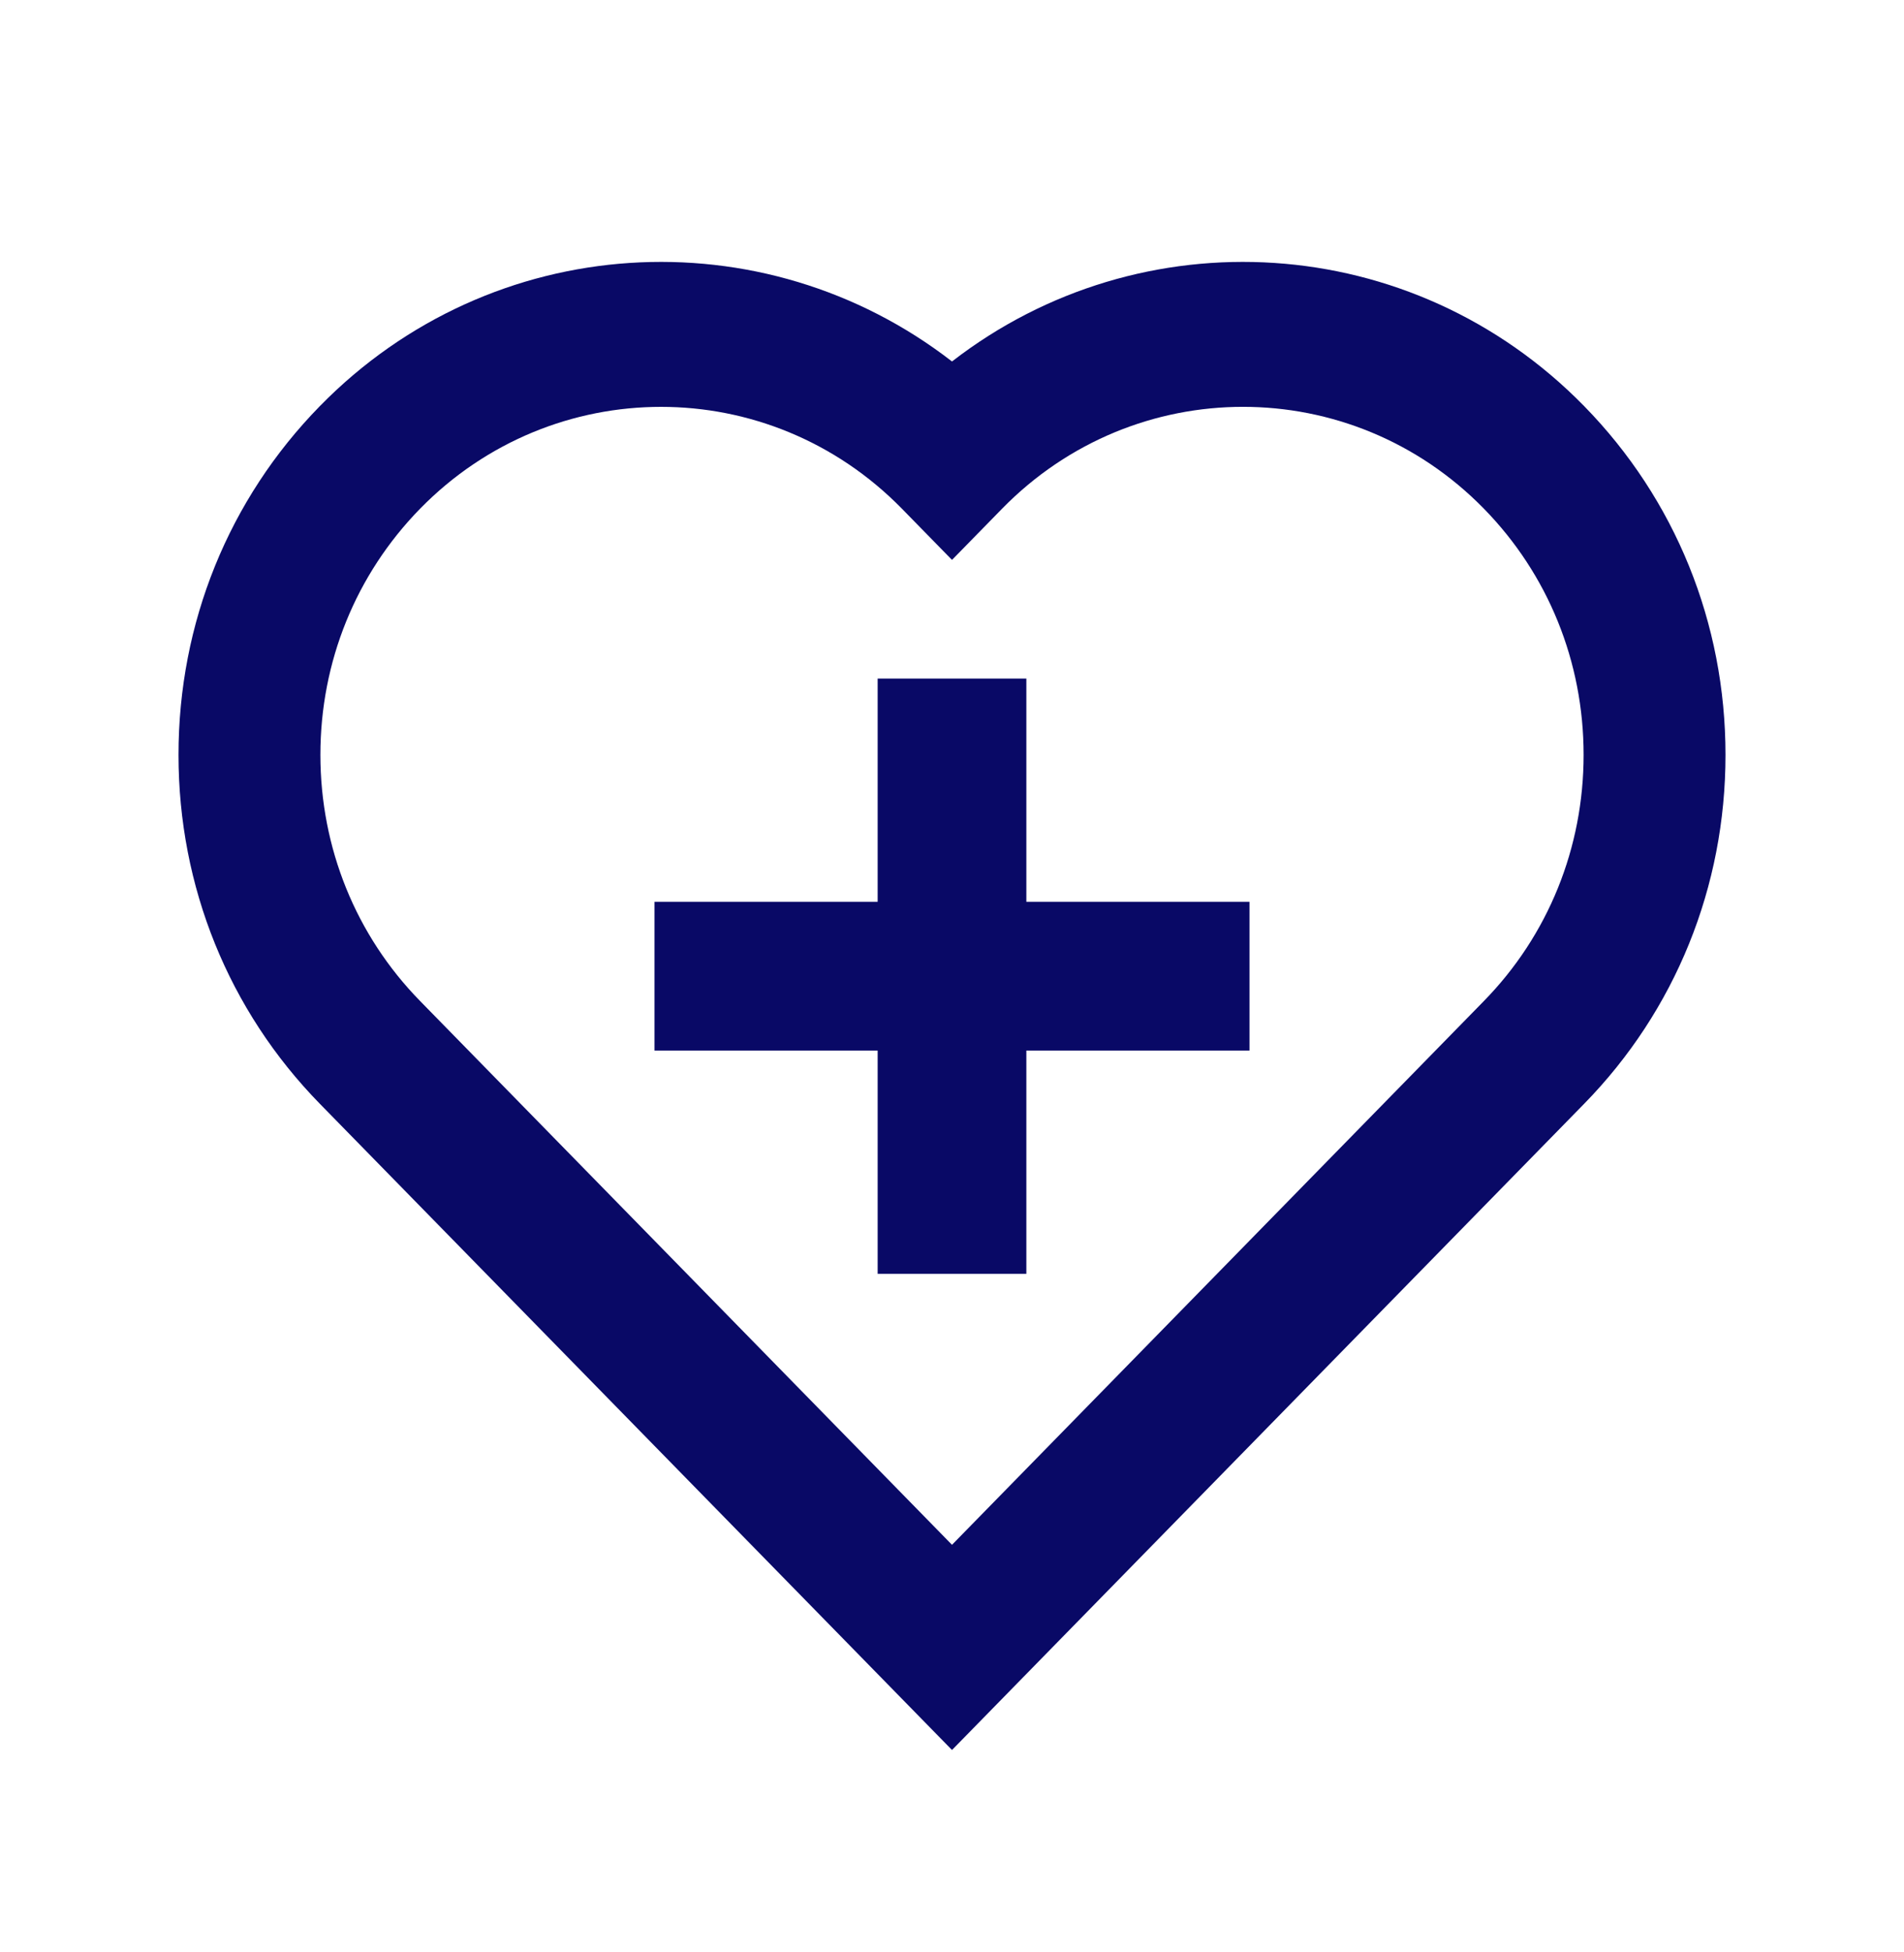
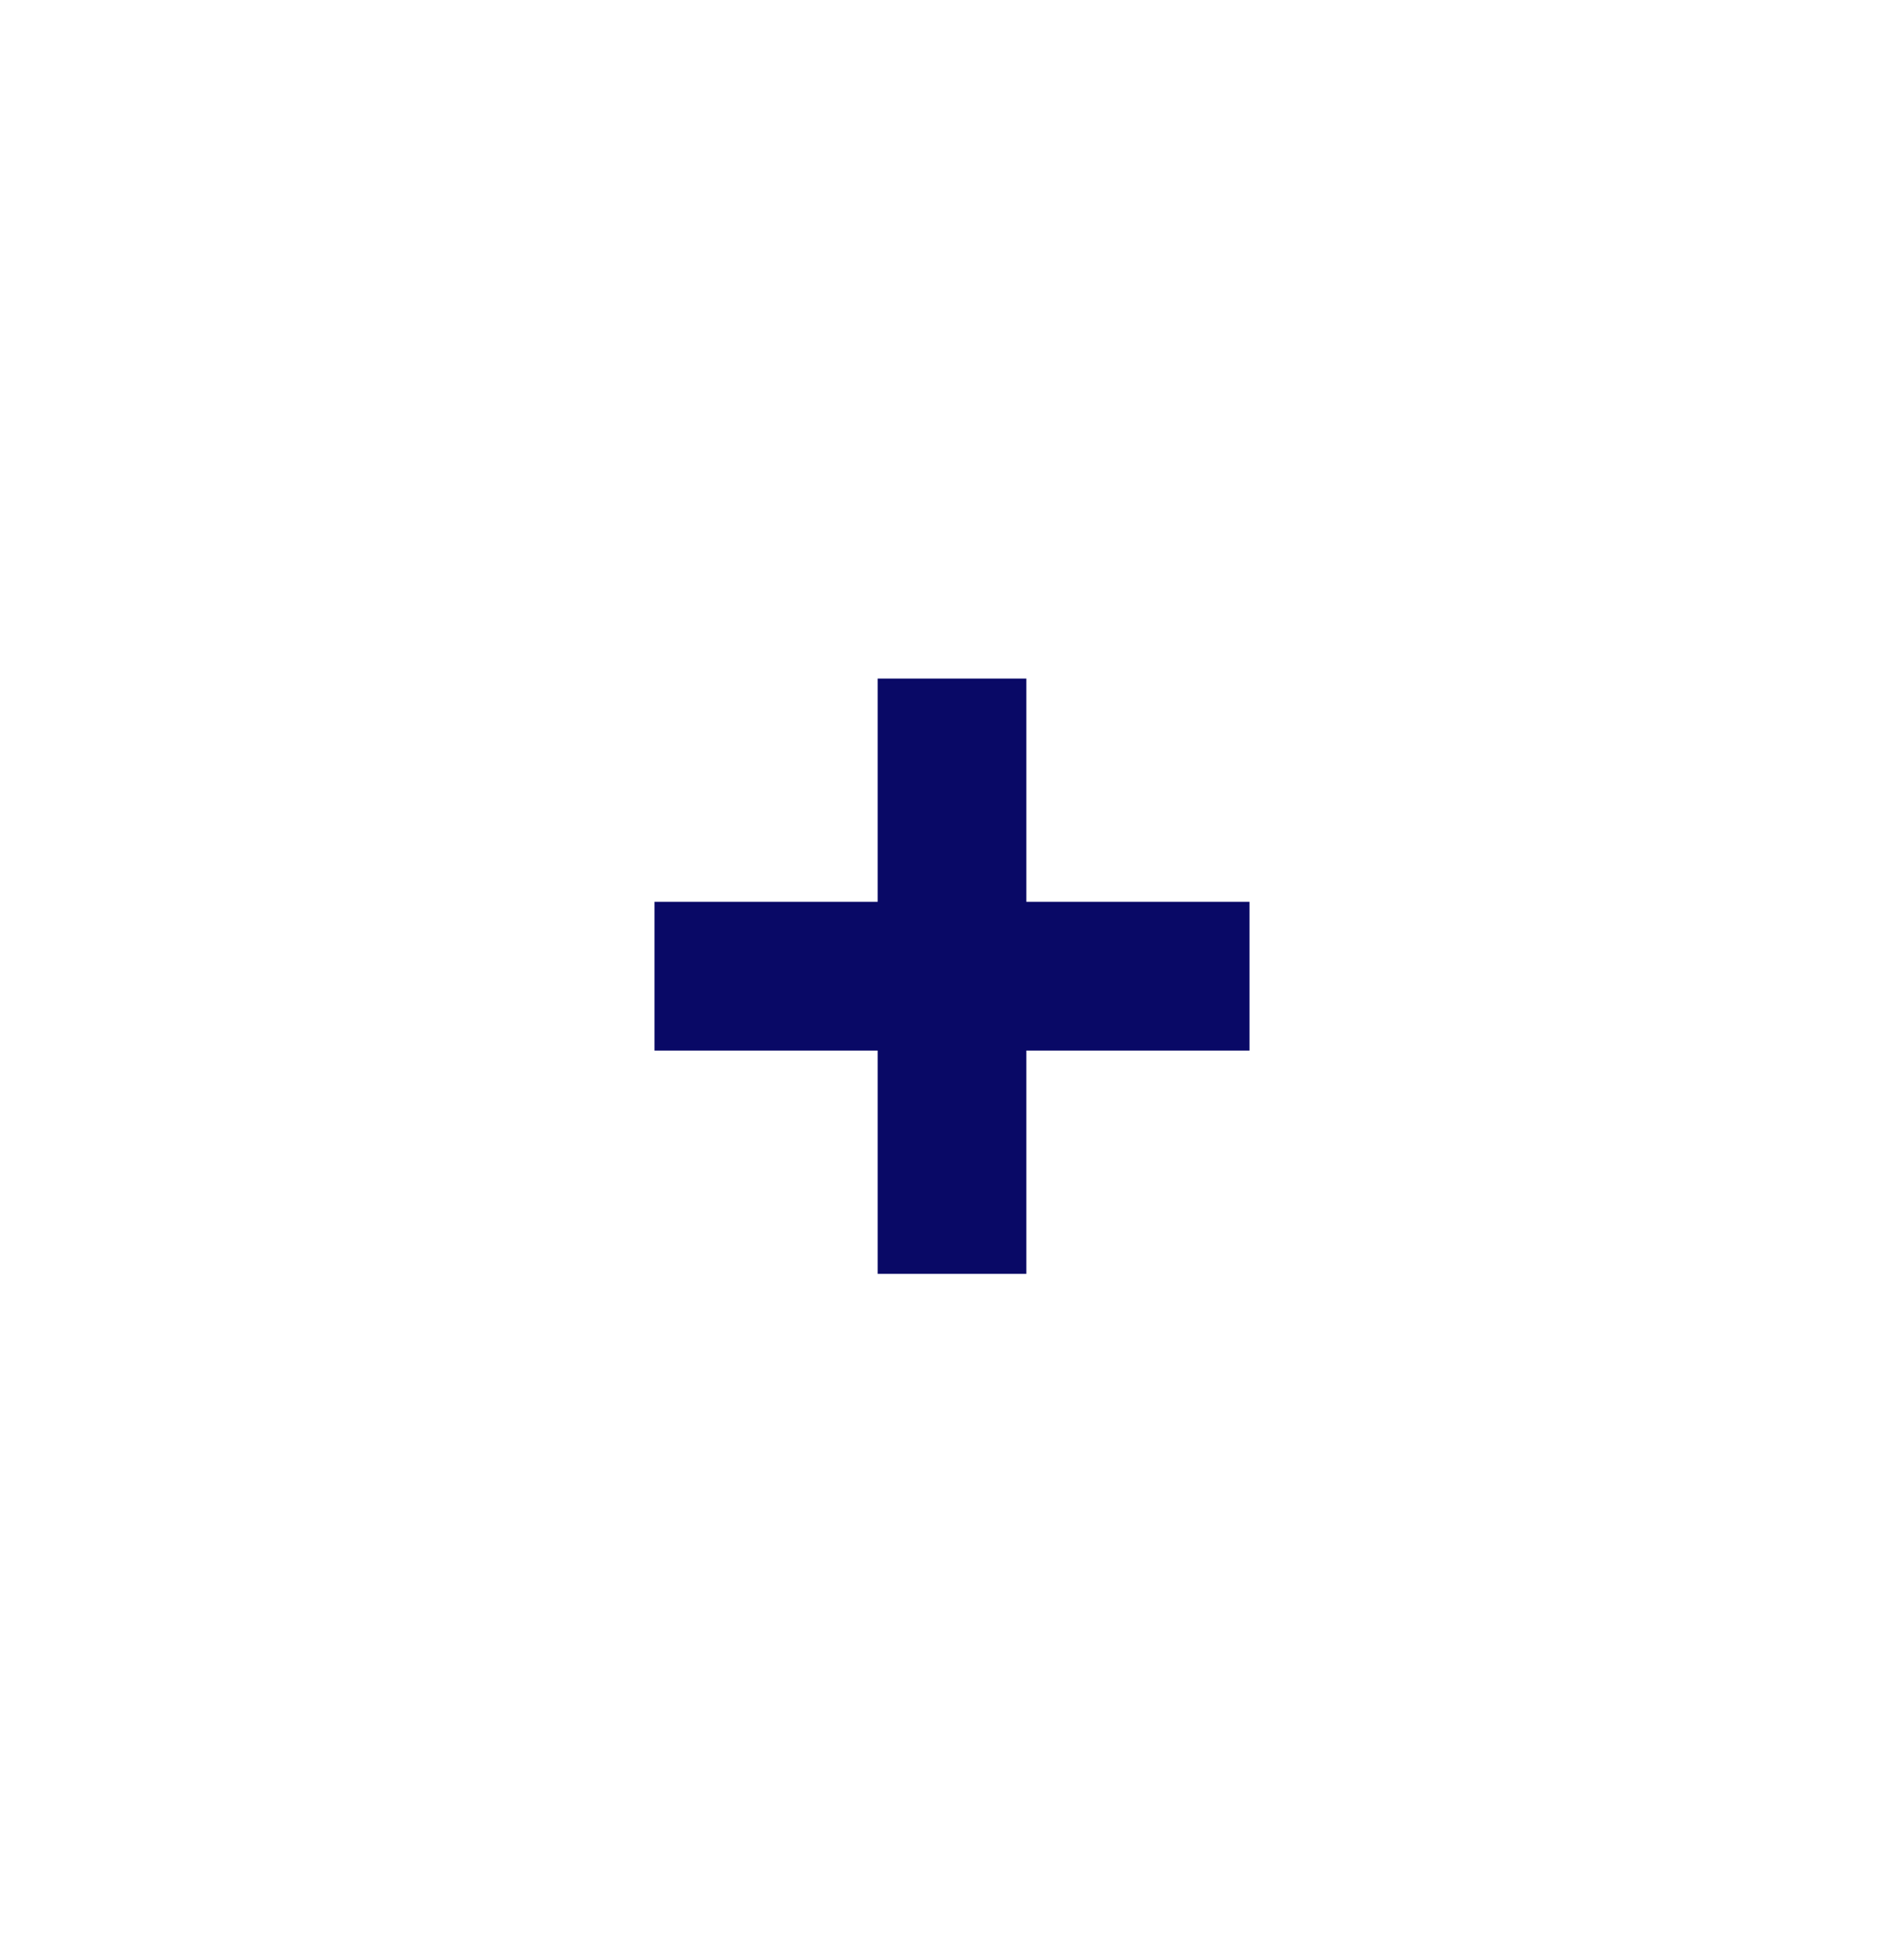
<svg xmlns="http://www.w3.org/2000/svg" width="40" height="41" viewBox="0 0 40 41" fill="none">
-   <path d="M33.281 8.529C29.663 4.833 23.968 4.518 20 7.591C16.032 4.518 10.337 4.833 6.719 8.529C4.804 10.485 3.75 13.085 3.75 15.853C3.75 18.621 4.804 21.221 6.719 23.179L20 36.75L33.281 23.179C35.196 21.223 36.25 18.622 36.25 15.853C36.25 13.084 35.196 10.486 33.281 8.529ZM31.173 21.023L20 32.441L8.827 21.023C7.475 19.643 6.731 17.806 6.731 15.852C6.731 13.897 7.475 12.063 8.827 10.681C10.223 9.256 12.055 8.544 13.887 8.544C15.719 8.544 17.551 9.257 18.946 10.681L20 11.758L21.054 10.681C23.843 7.831 28.384 7.831 31.173 10.681C32.525 12.062 33.269 13.899 33.269 15.852C33.269 17.805 32.525 19.642 31.173 21.023Z" fill="#090966" />
  <path d="M21.562 14.25H18.438V18.938H13.75V22.062H18.438V26.75H21.562V22.062H26.25V18.938H21.562V14.25Z" fill="#090966" />
</svg>